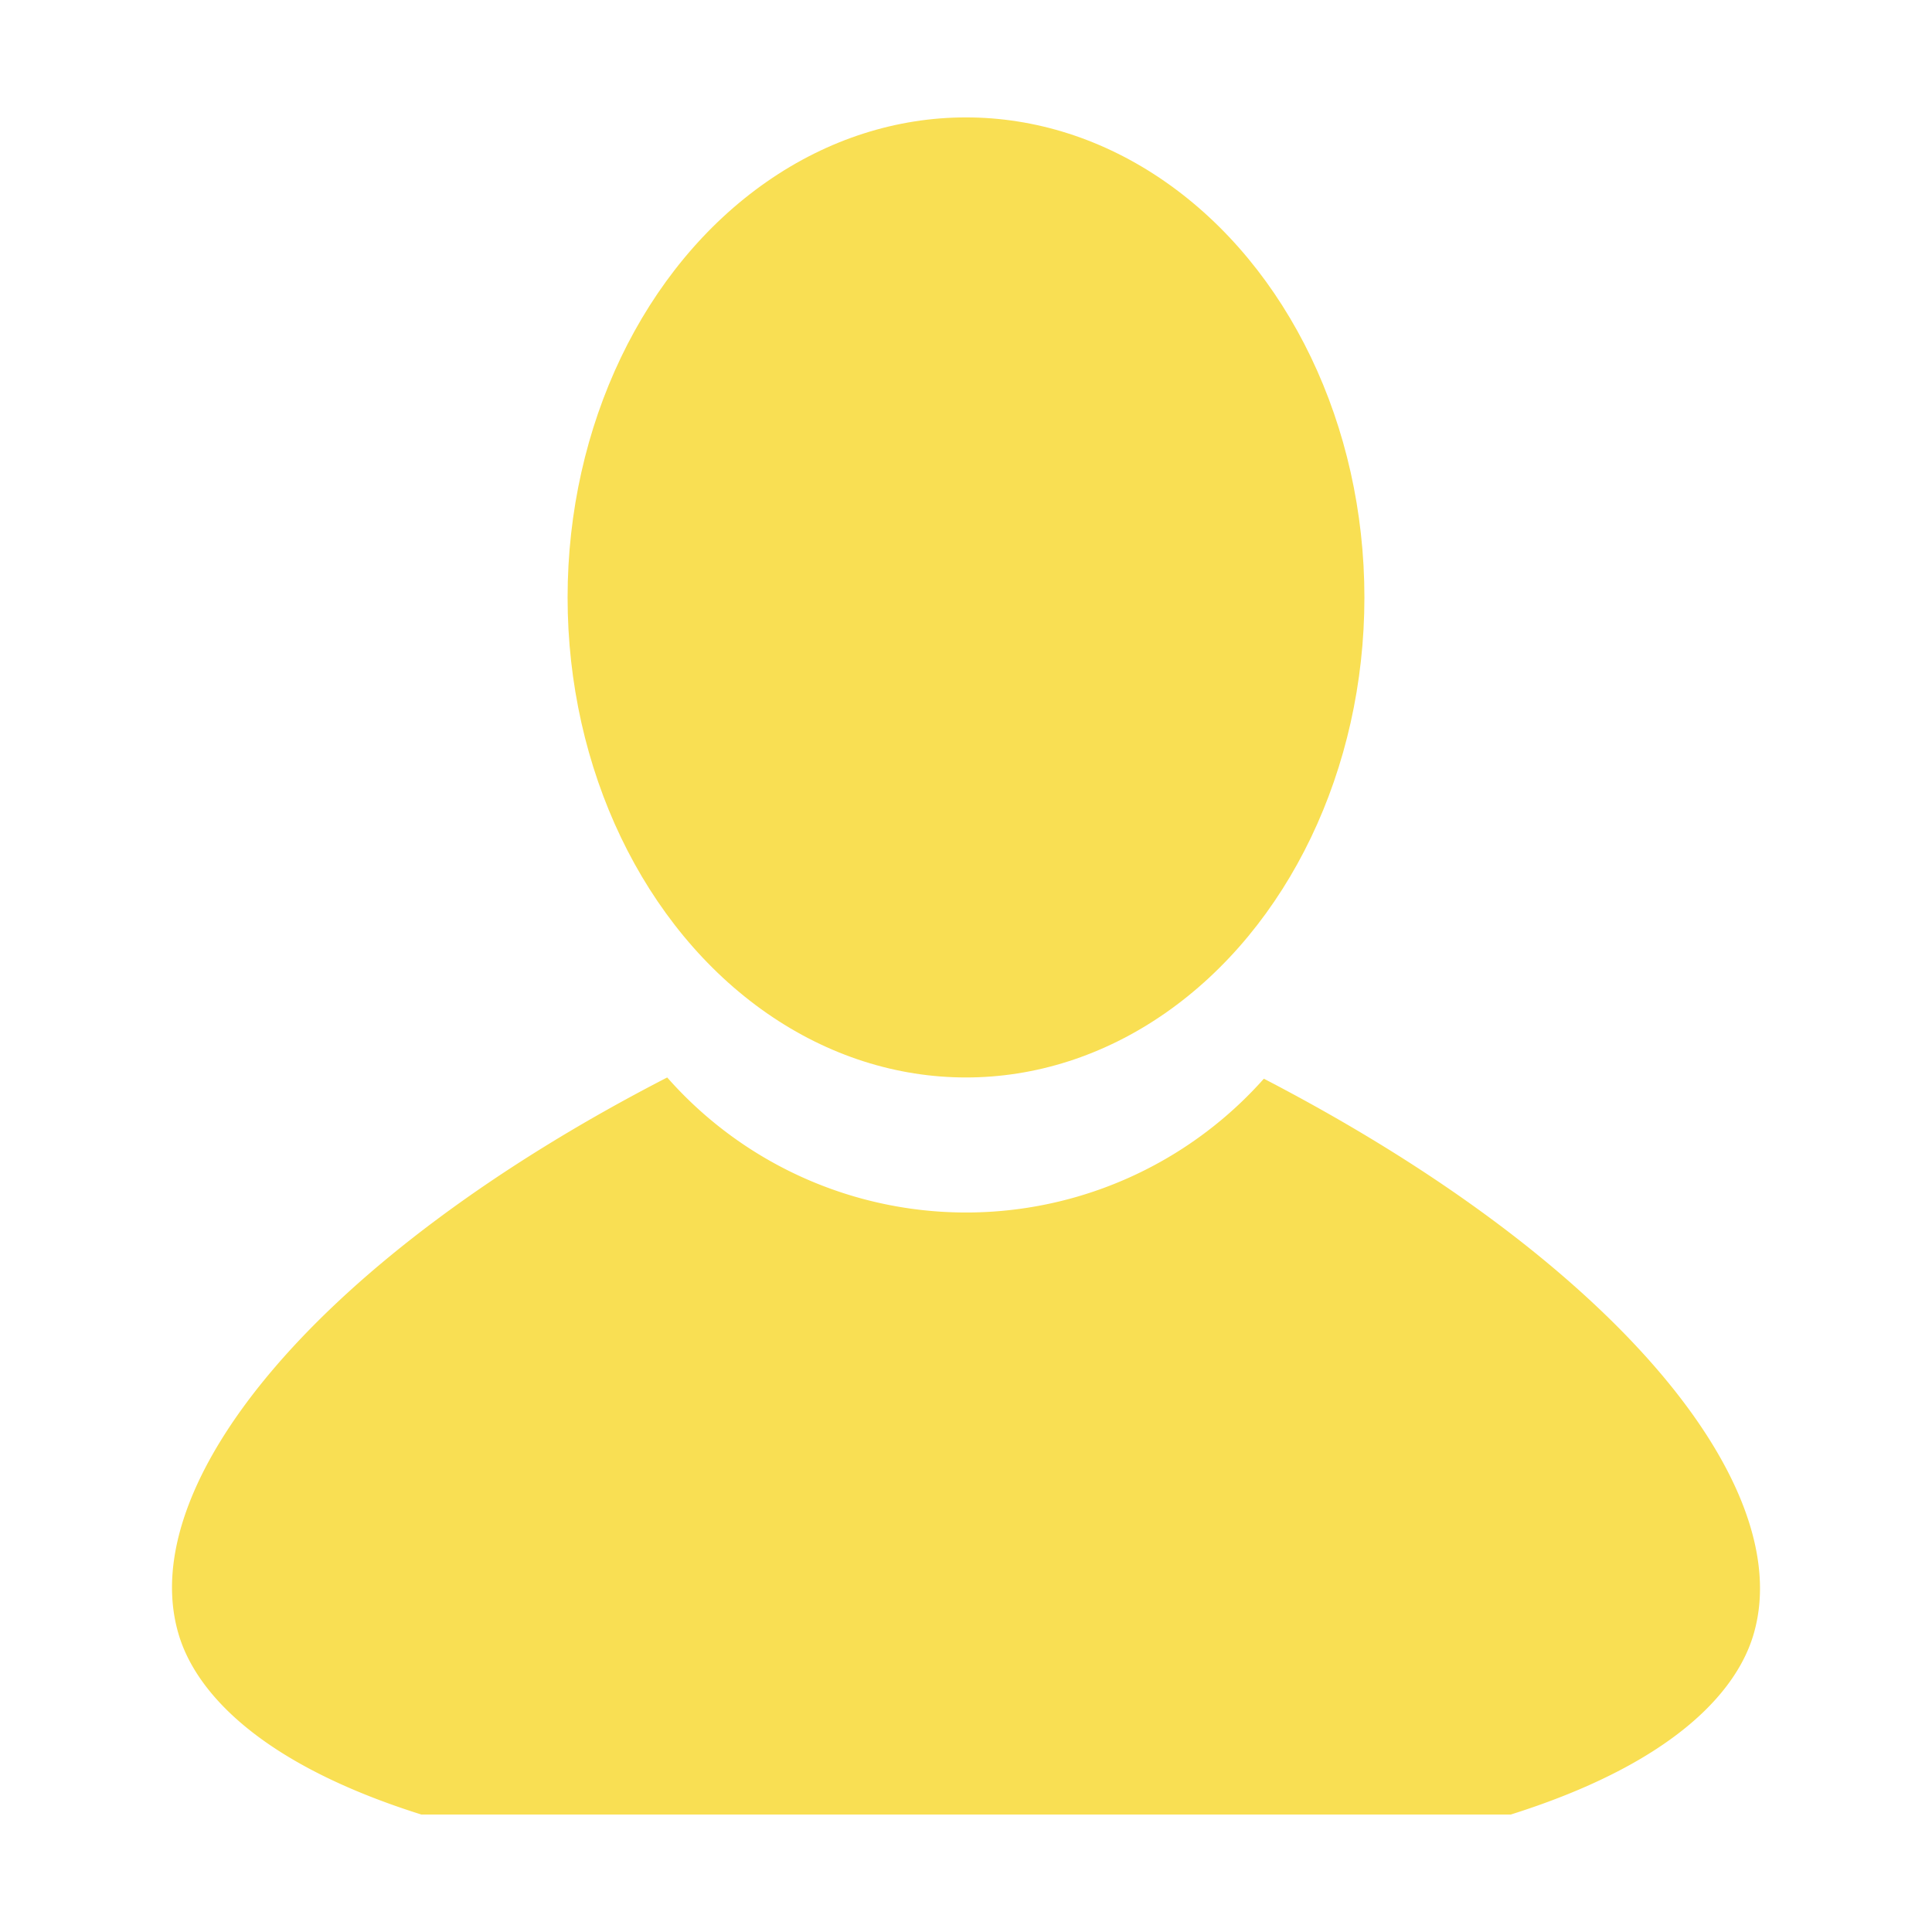
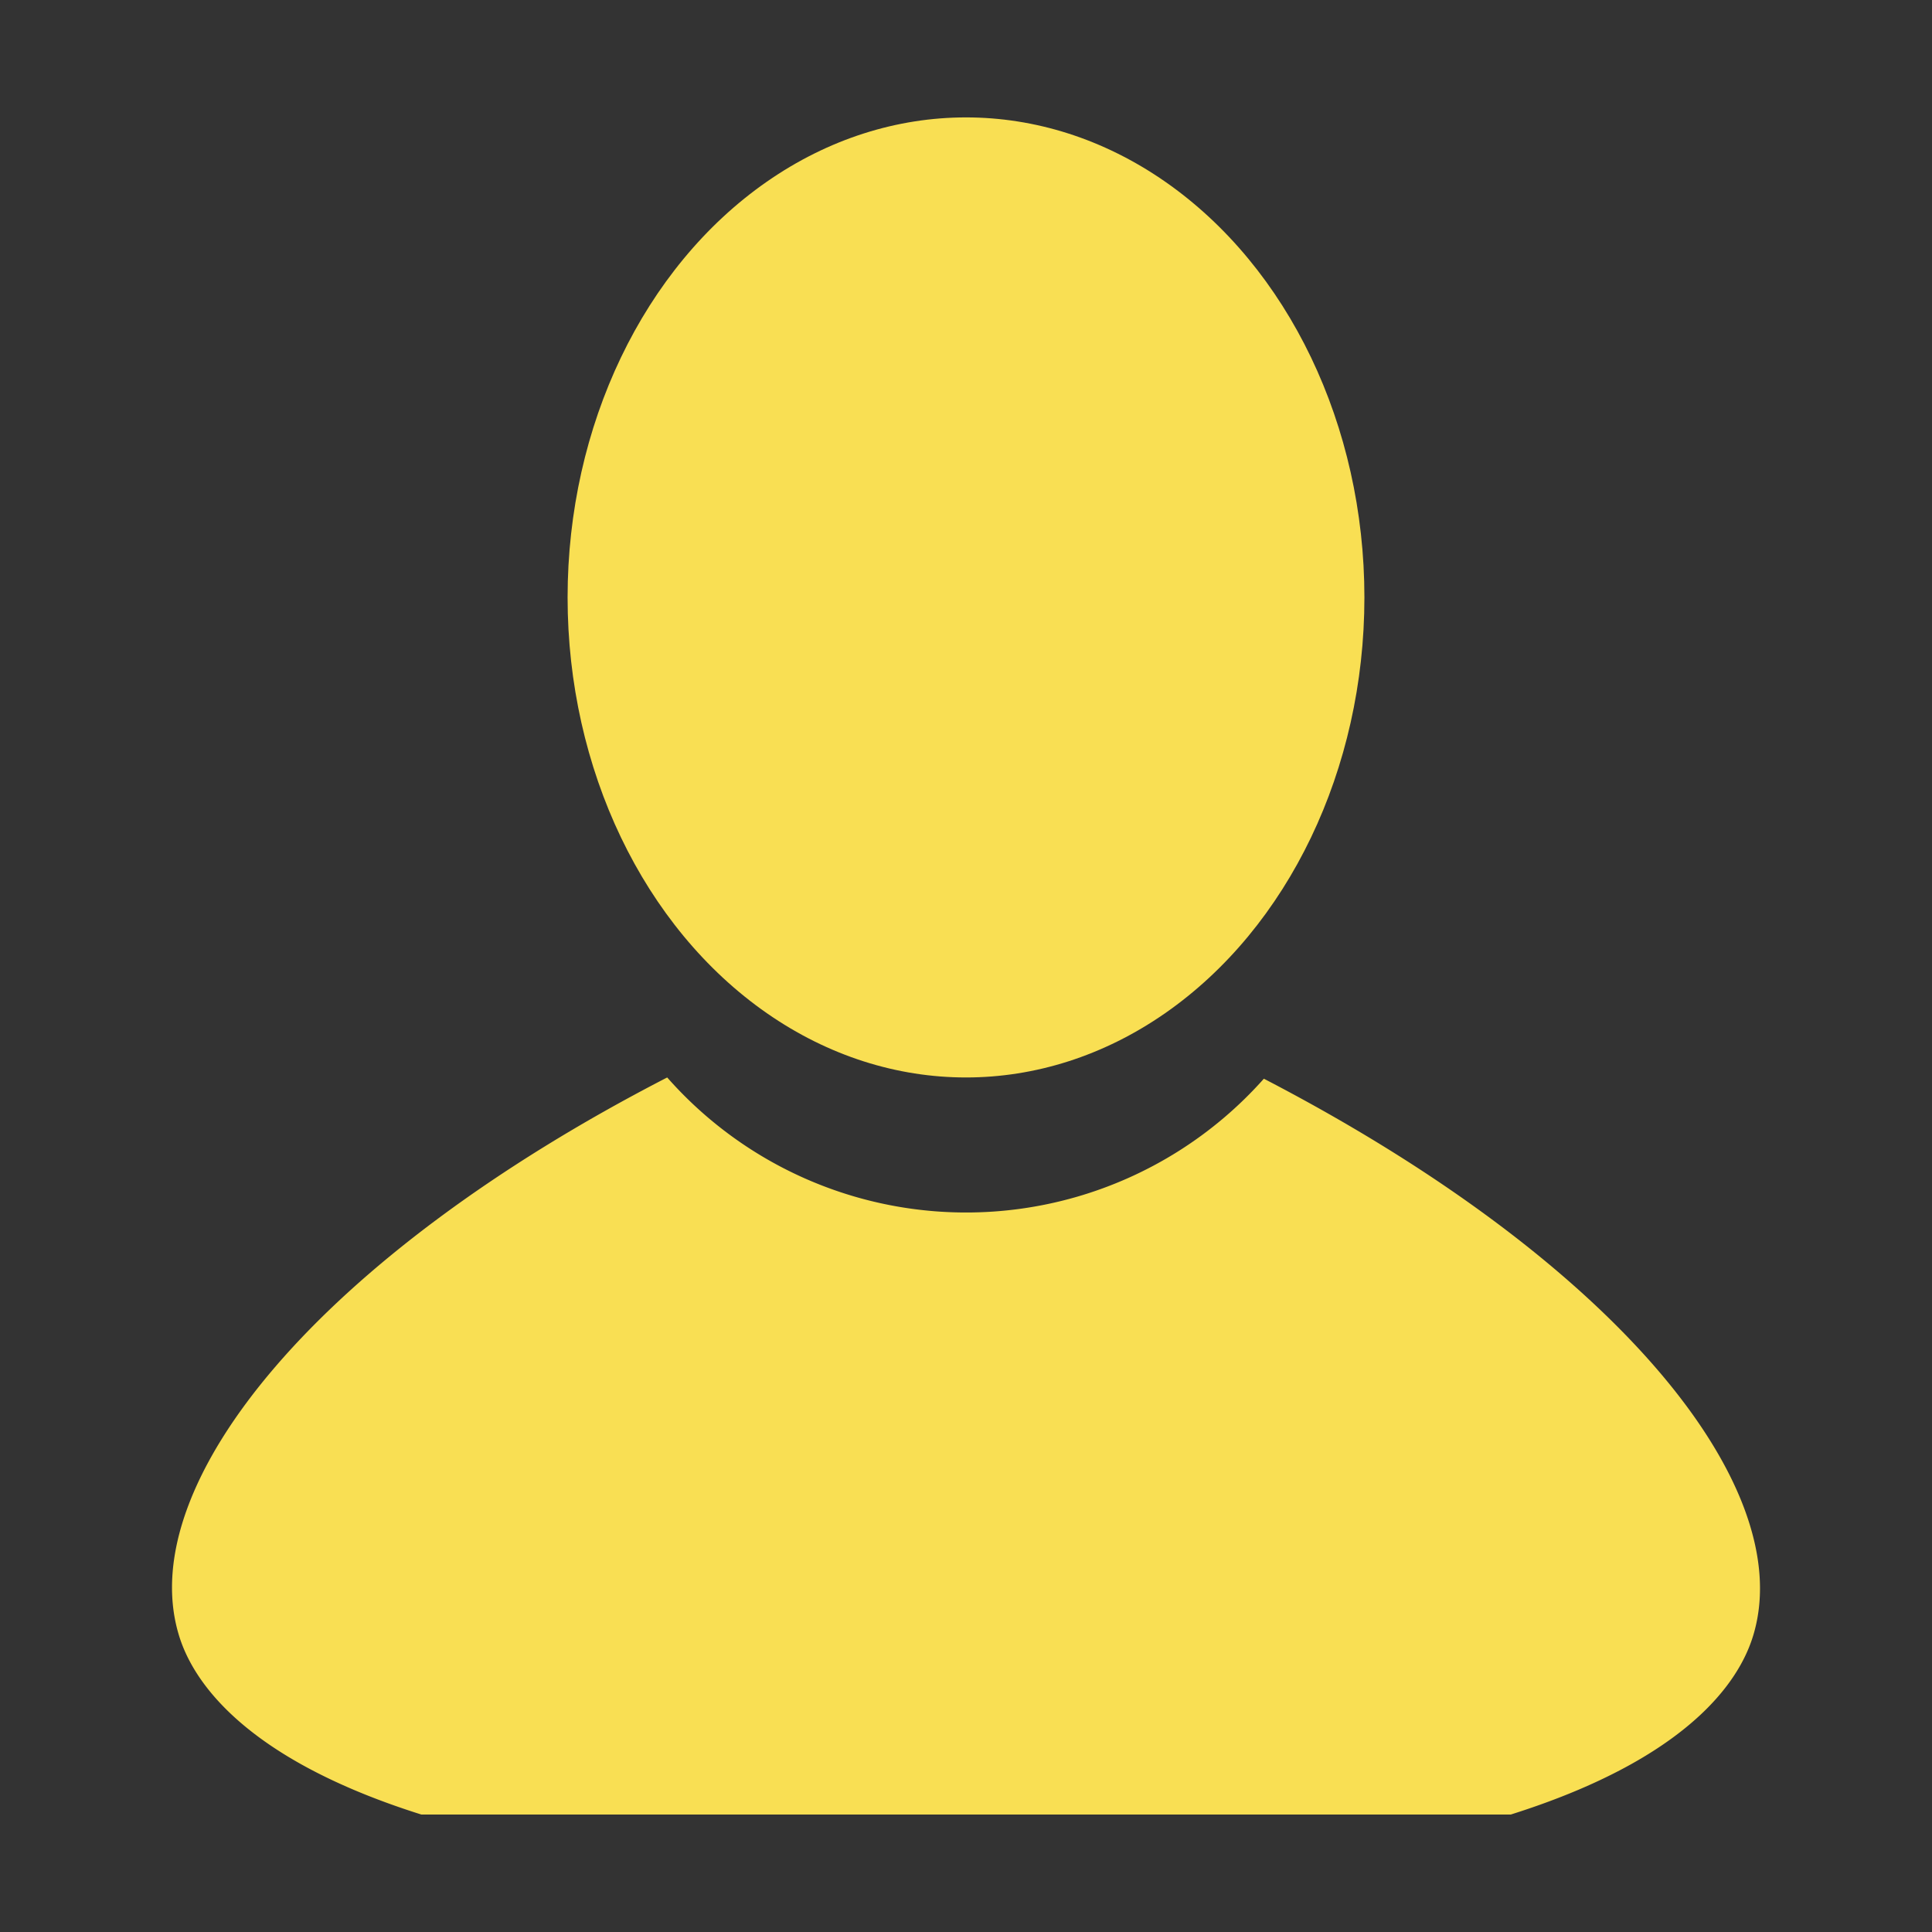
<svg xmlns="http://www.w3.org/2000/svg" viewBox="0 0 481 481">
  <rect x="0" y="0" width="481" height="481" fill="#333333" stroke="none" />
  <defs>
    <style>.cls-1{fill:#fff;stroke:#fff;stroke-miterlimit:10;}.cls-2{fill:#f9df53;}</style>
  </defs>
  <g id="レイヤー_2" data-name="レイヤー 2">
    <g id="レイヤー_1-2" data-name="レイヤー 1">
-       <rect class="cls-1" x="0.5" y="0.5" width="480" height="480" />
-       <path class="cls-2" d="M314.66,268.56a99.16,99.16,0,0,1-148.55-.31C79.23,313,33.71,369.14,44.35,406.46c2.12,7.47,10.91,29.67,60.57,45.3h271.2c49.61-15.65,58.42-37.63,60.58-45.3C447.18,369.26,401.44,313.58,314.66,268.56Z" />
+       <path class="cls-2" d="M314.66,268.56a99.16,99.16,0,0,1-148.55-.31C79.23,313,33.71,369.14,44.35,406.46c2.12,7.47,10.91,29.67,60.57,45.3h271.2c49.61-15.65,58.42-37.63,60.58-45.3C447.18,369.26,401.44,313.58,314.66,268.56" />
      <ellipse class="cls-2" cx="240.5" cy="148.74" rx="99.19" ry="119.51" />
    </g>
  </g>
</svg>